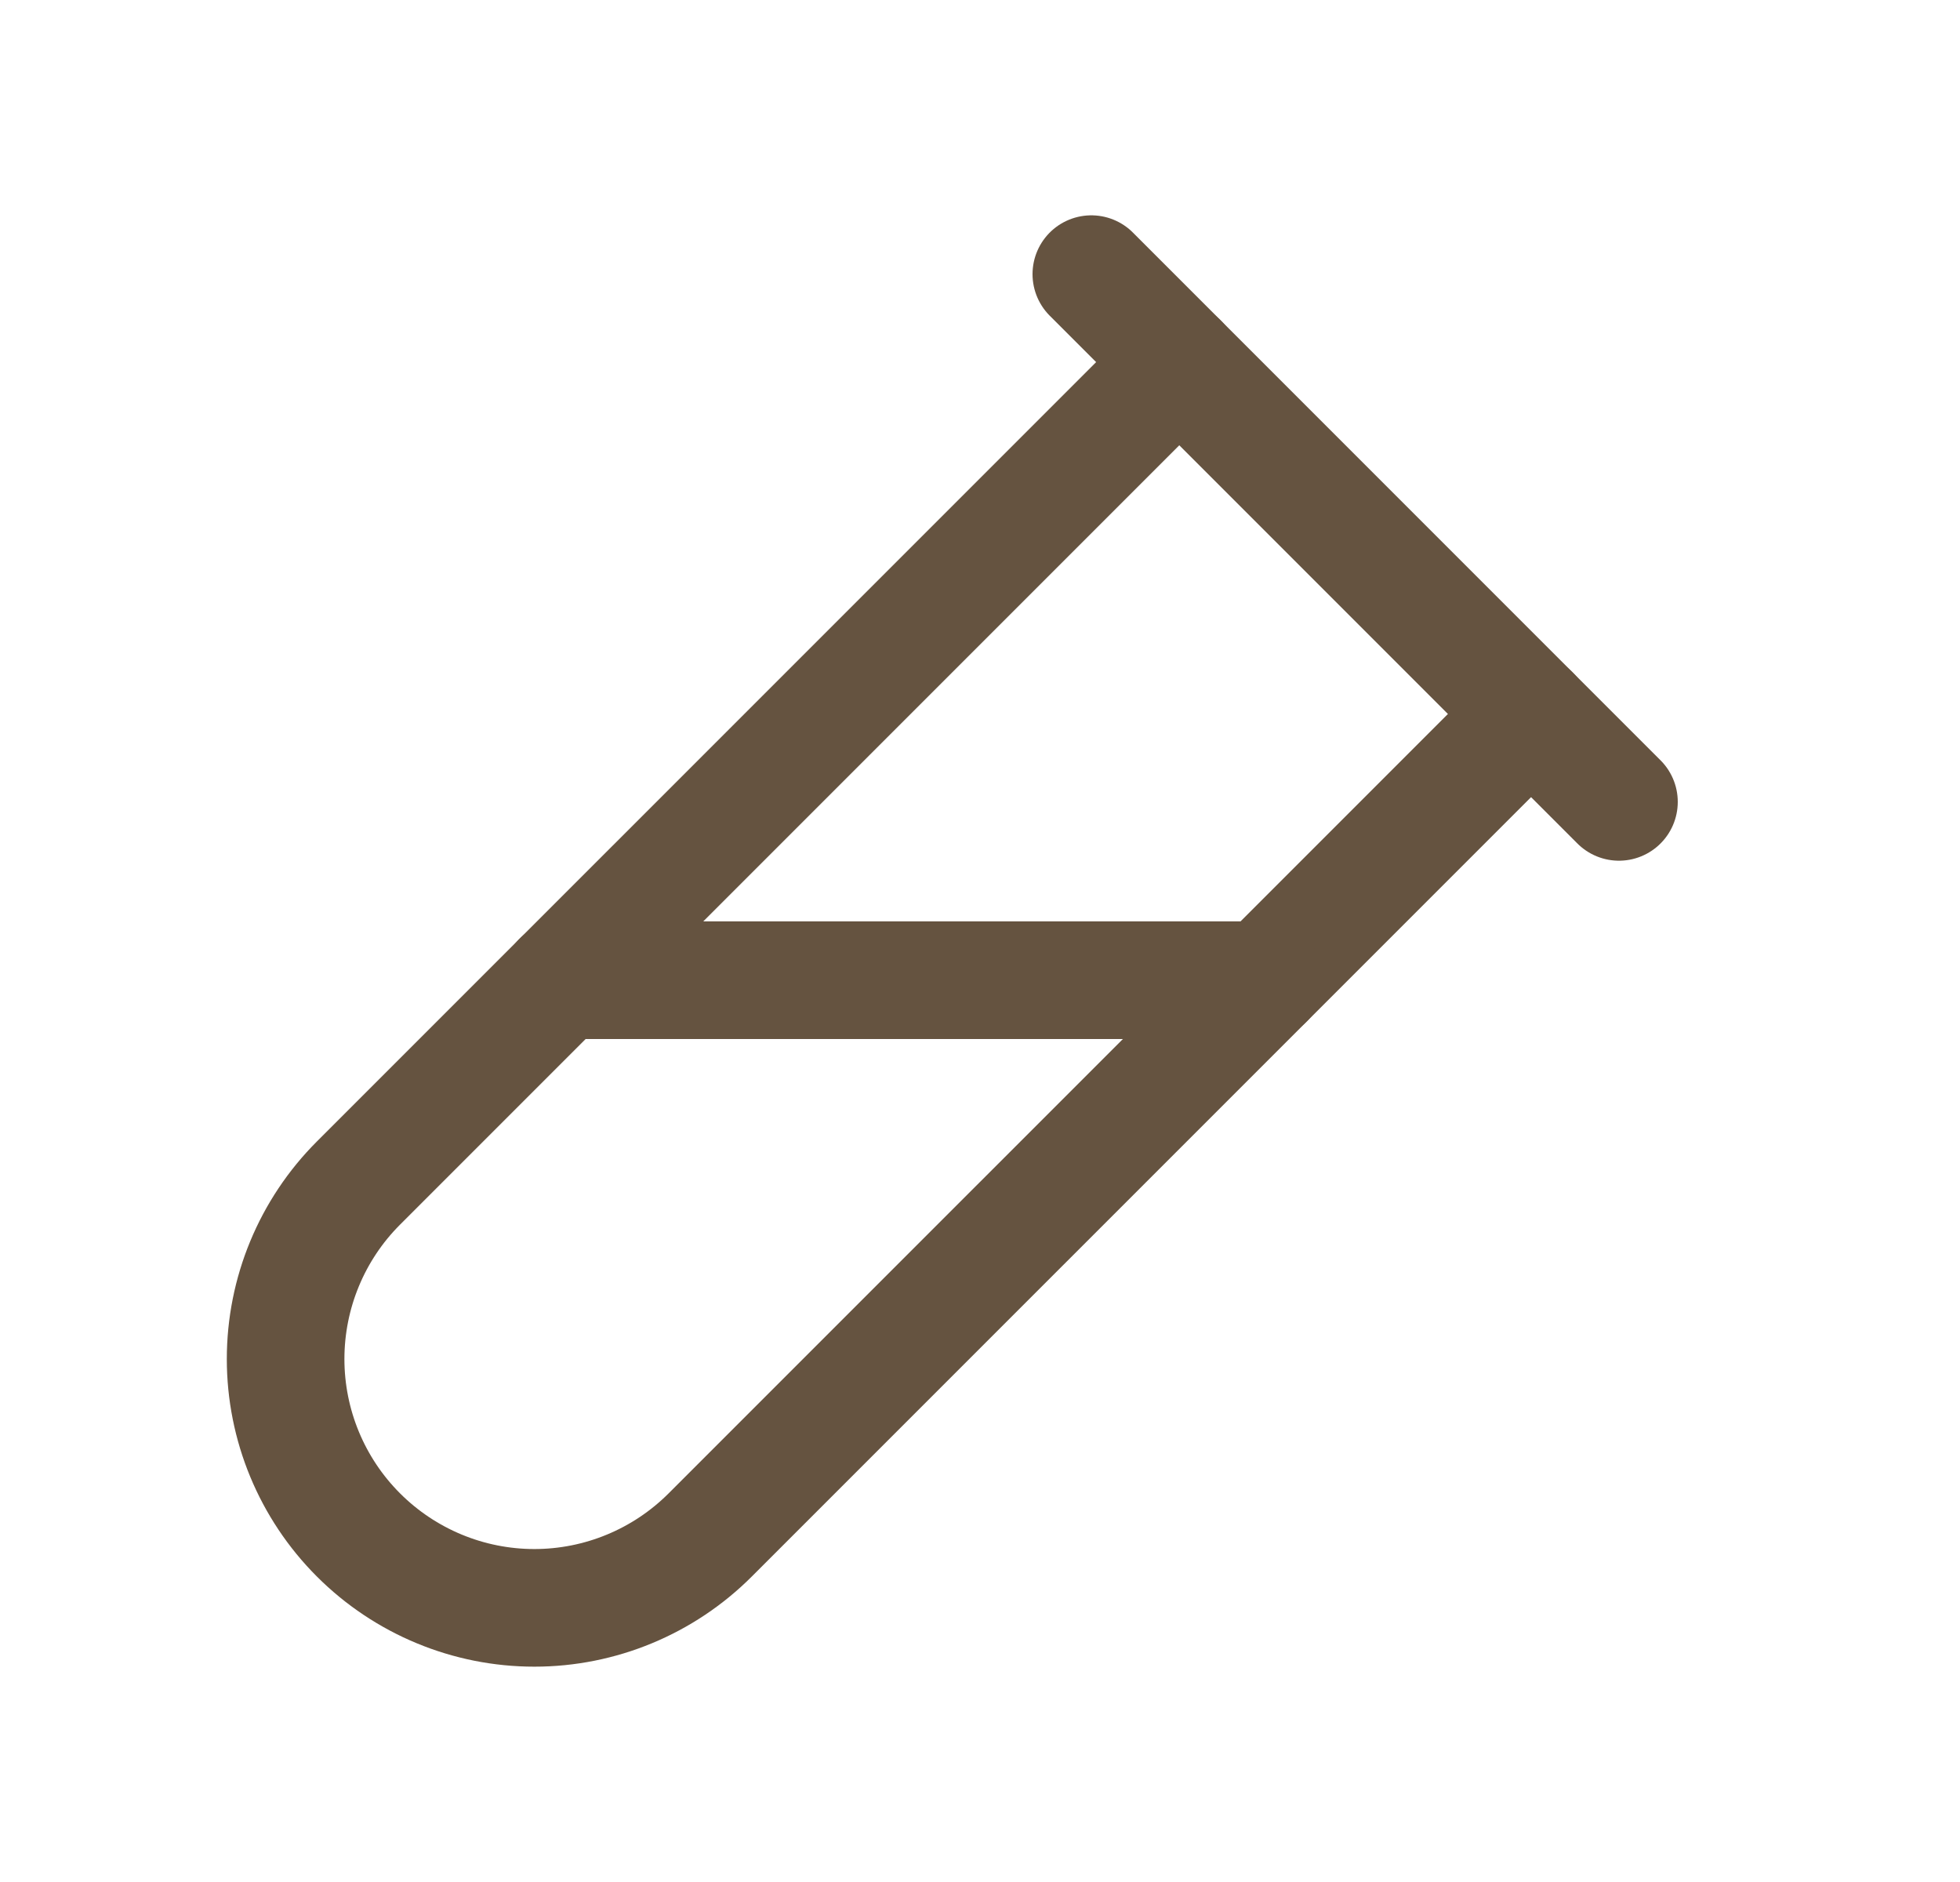
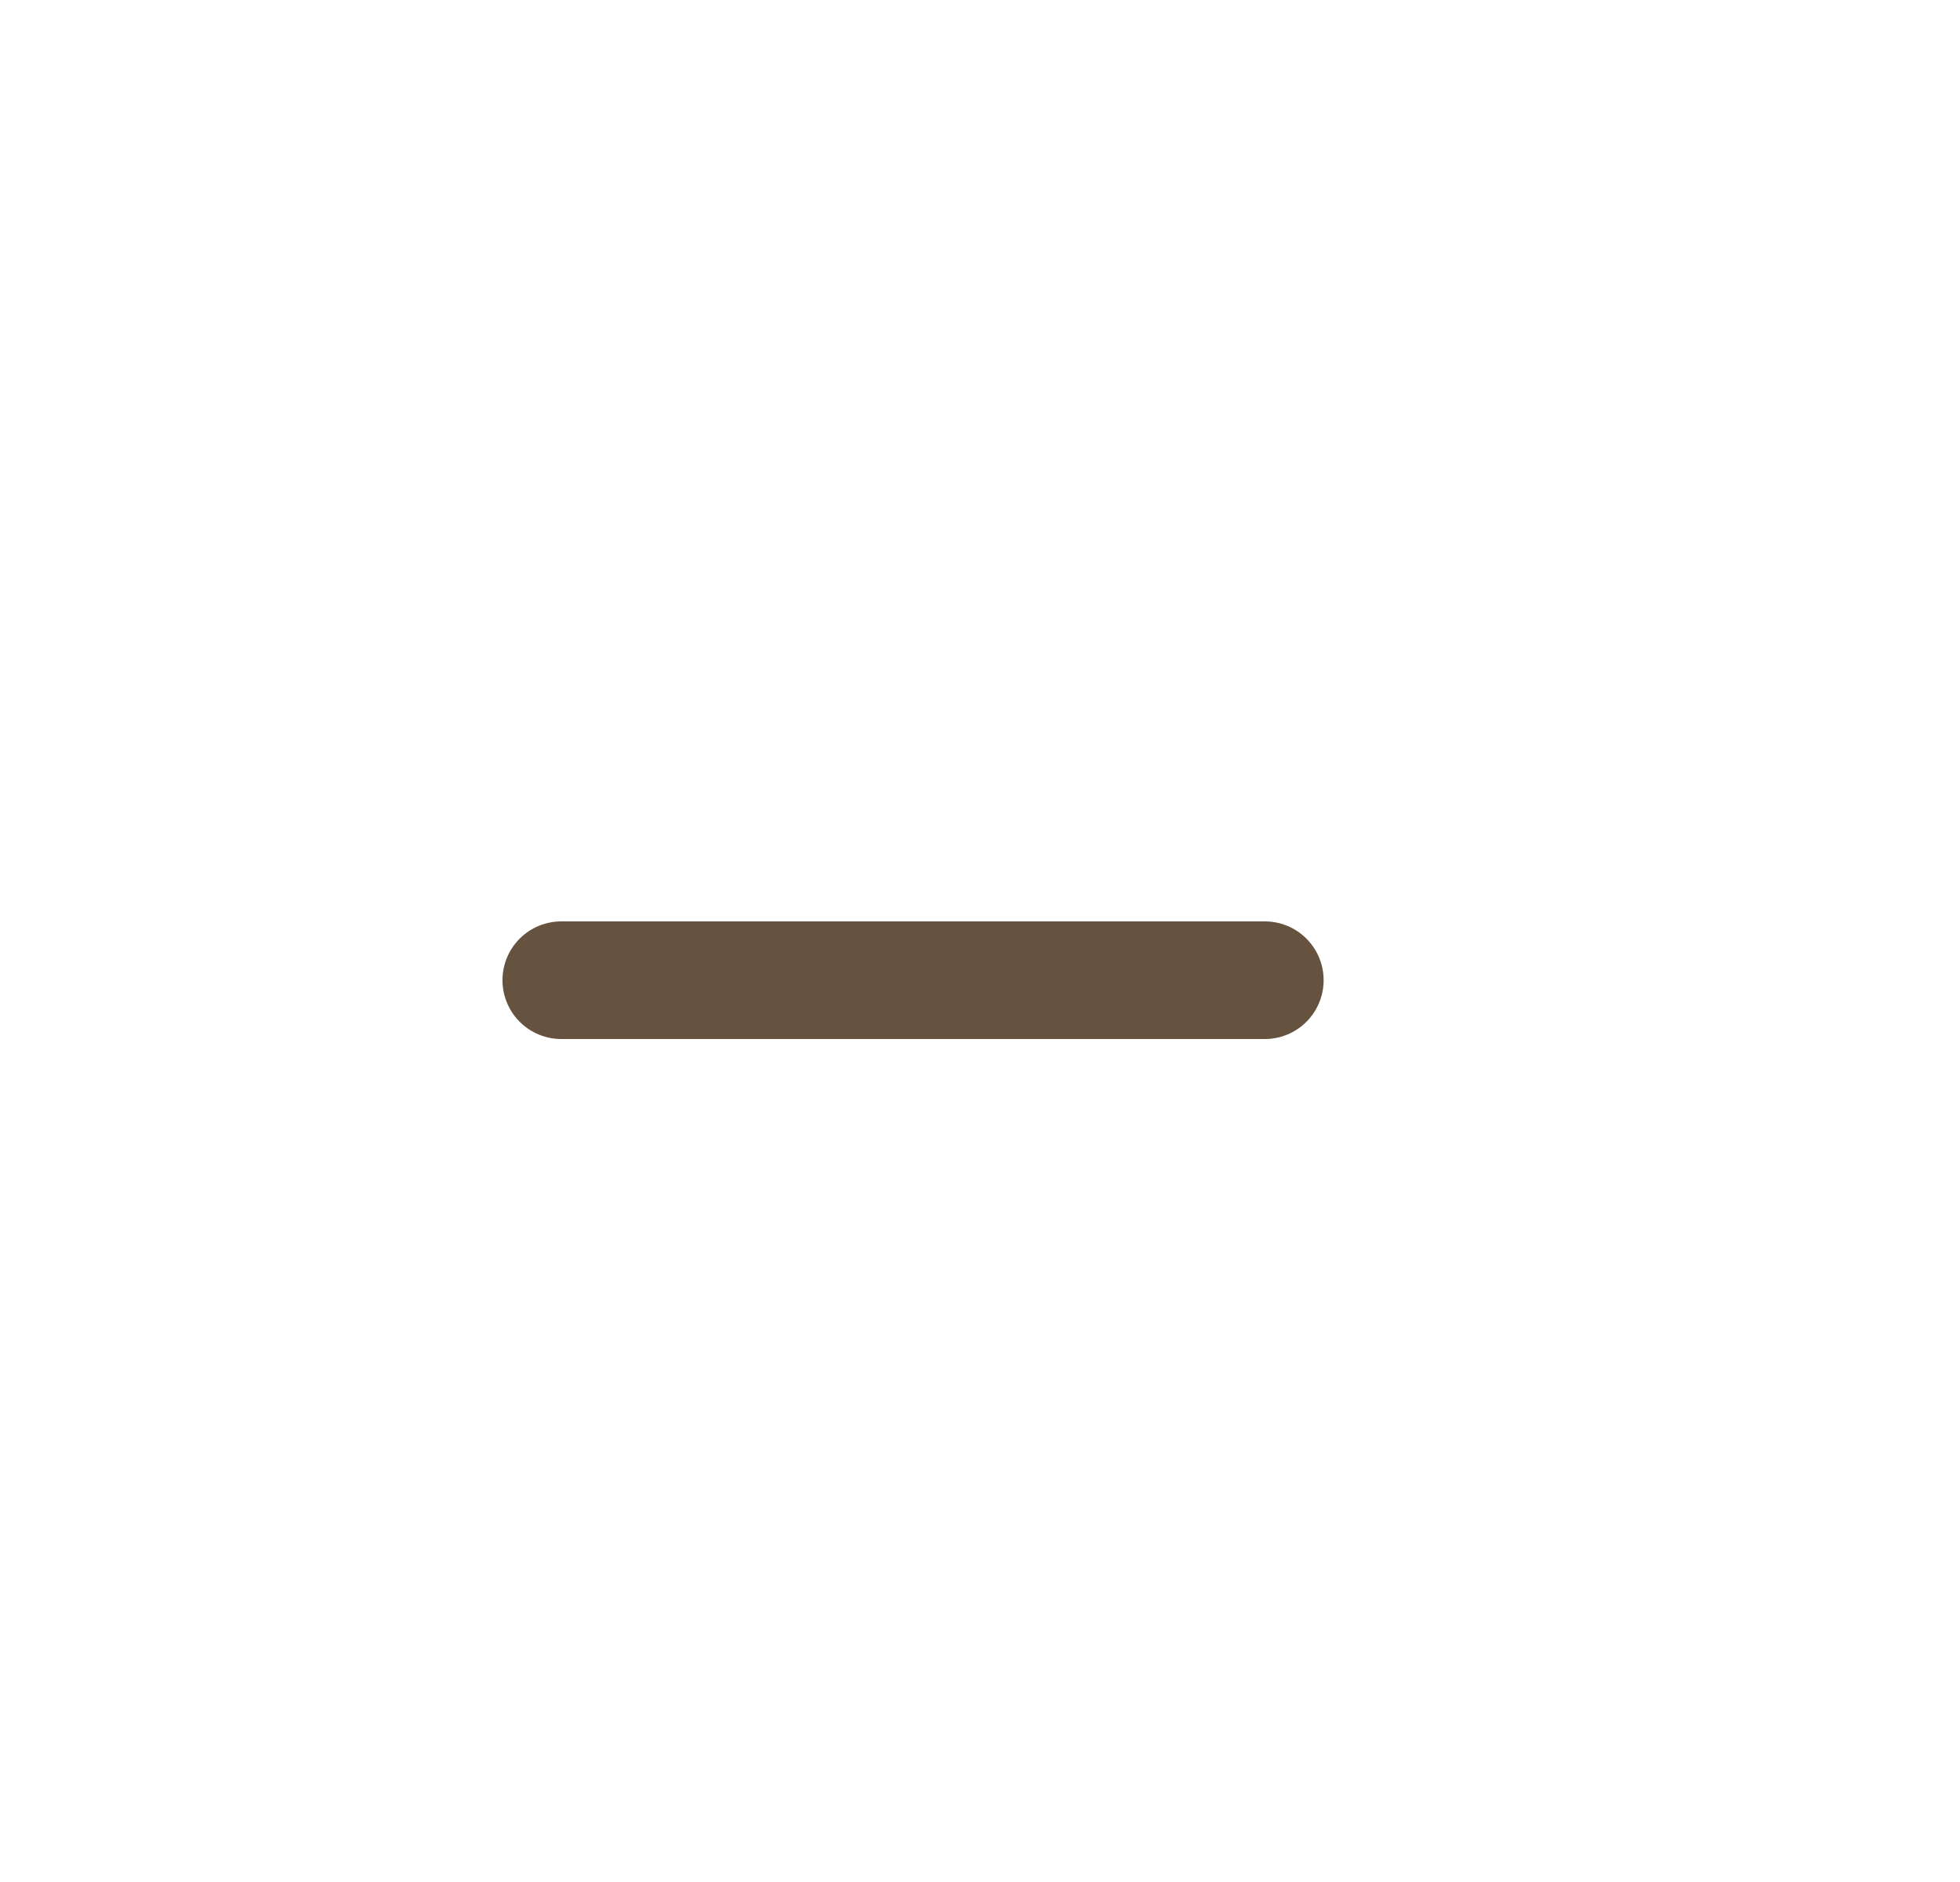
<svg xmlns="http://www.w3.org/2000/svg" width="25" height="24" viewBox="0 0 25 24" fill="none">
-   <path d="M20.65 10.226L13.92 3.496" stroke="#655340" stroke-width="1.5" stroke-linecap="round" stroke-linejoin="round" />
-   <path d="M19.529 9.105L9.059 19.574C8.464 20.169 7.657 20.504 6.816 20.504C5.974 20.504 5.167 20.169 4.572 19.574V19.574C3.977 18.979 3.643 18.172 3.643 17.331C3.643 16.489 3.977 15.682 4.572 15.087L15.042 4.618" stroke="#655340" stroke-width="1.5" stroke-linecap="round" stroke-linejoin="round" />
  <path d="M7.159 12.5H16.133" stroke="#655340" stroke-width="1.5" stroke-linecap="round" stroke-linejoin="round" />
</svg>